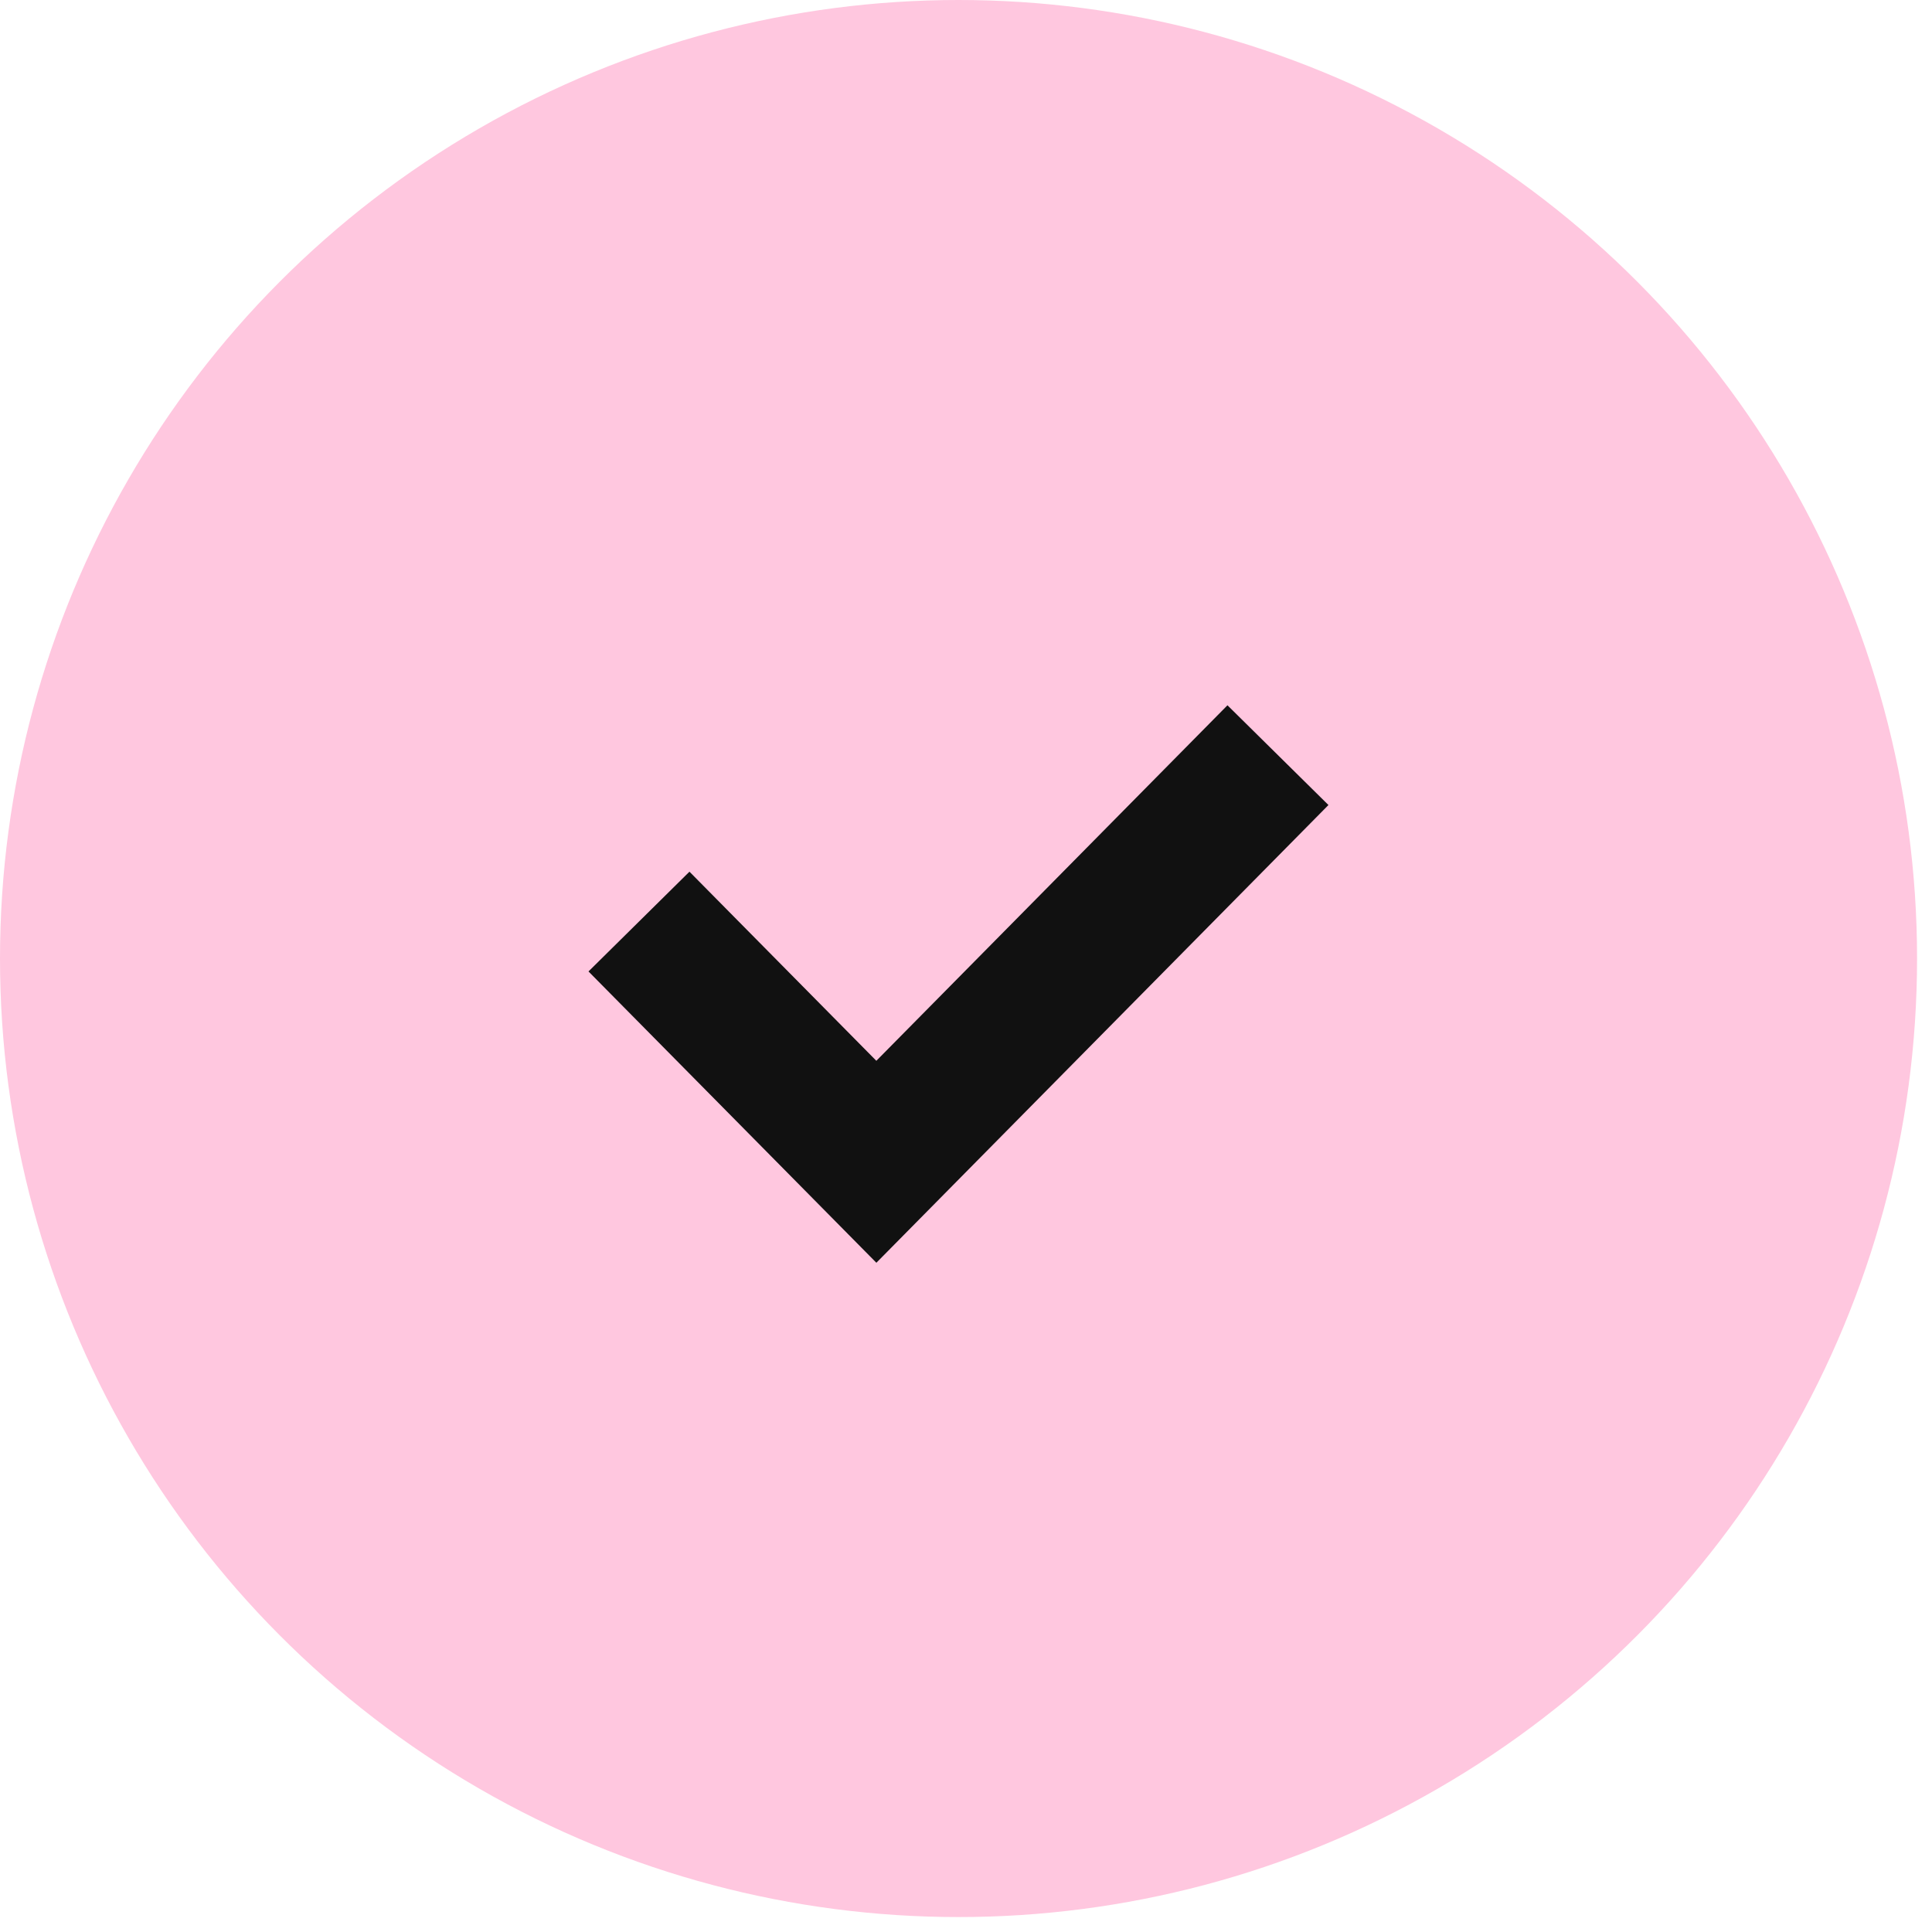
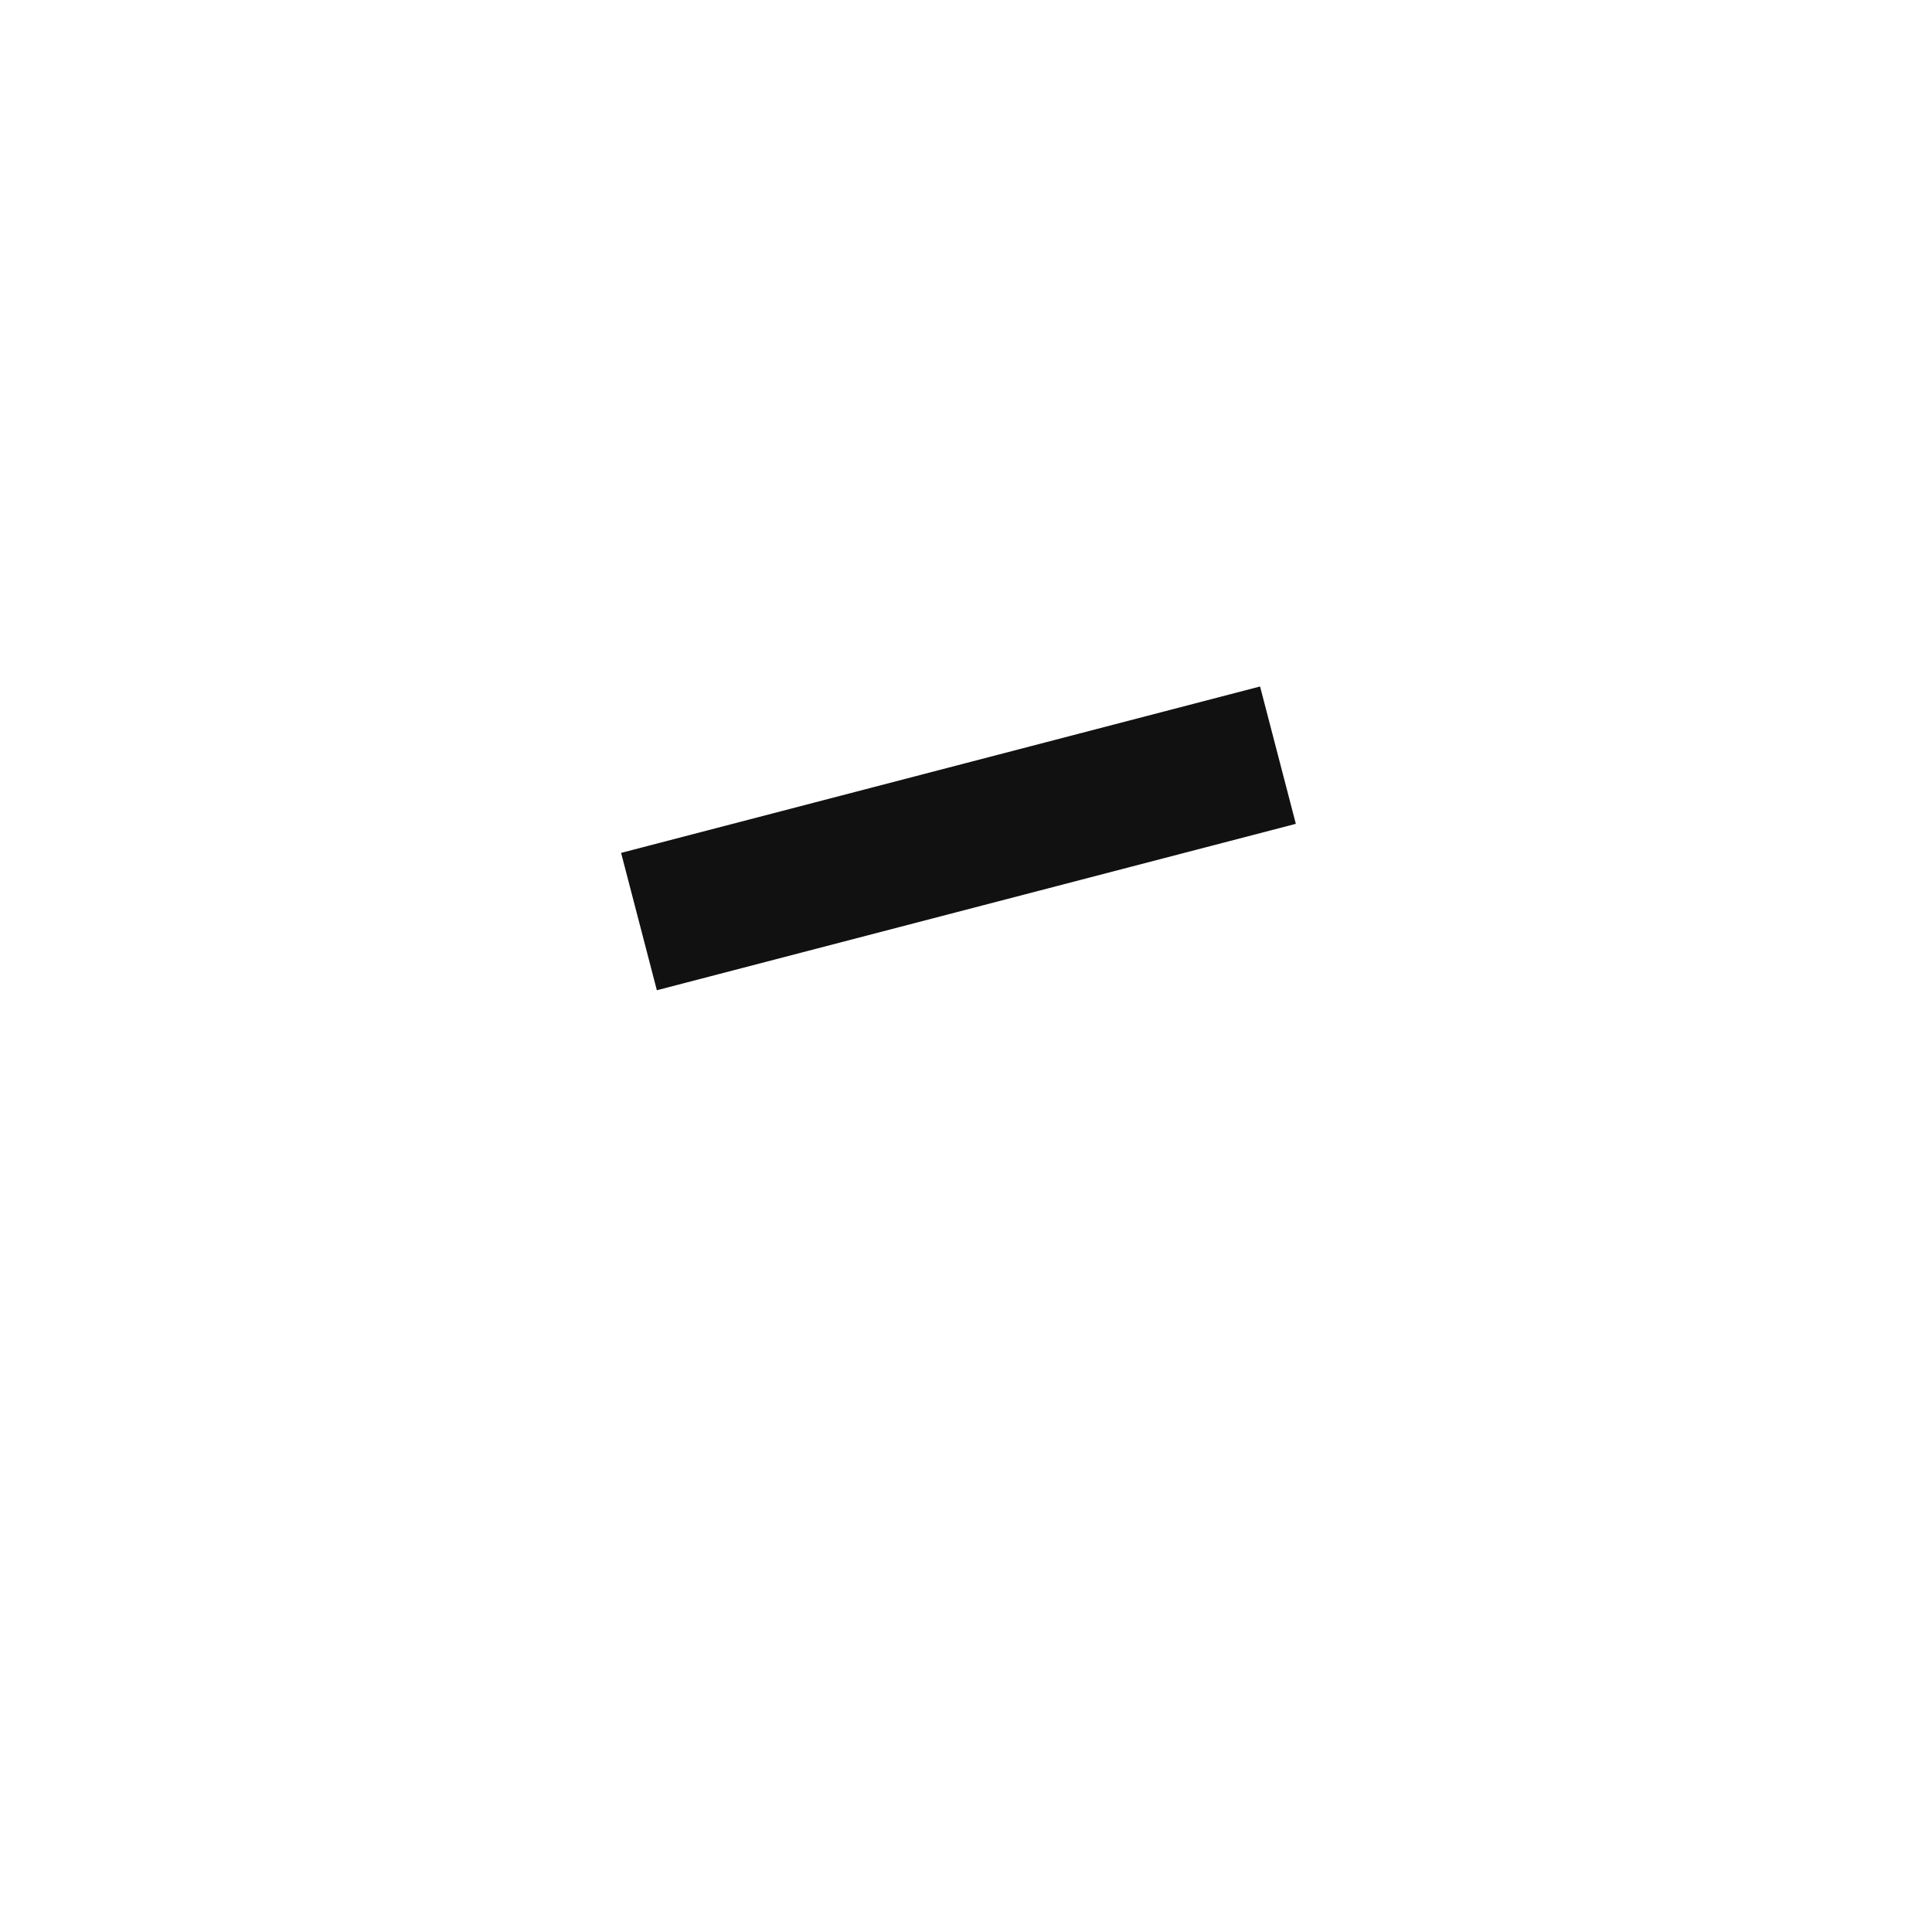
<svg xmlns="http://www.w3.org/2000/svg" width="15" height="15" viewBox="0 0 15 15" fill="none">
-   <circle cx="7.442" cy="7.442" r="7.442" fill="#FFC7DF" />
-   <path d="M4.961 7.155L6.804 9.02L9.922 5.863" stroke="#111111" stroke-width="1.102" />
+   <path d="M4.961 7.155L9.922 5.863" stroke="#111111" stroke-width="1.102" />
</svg>